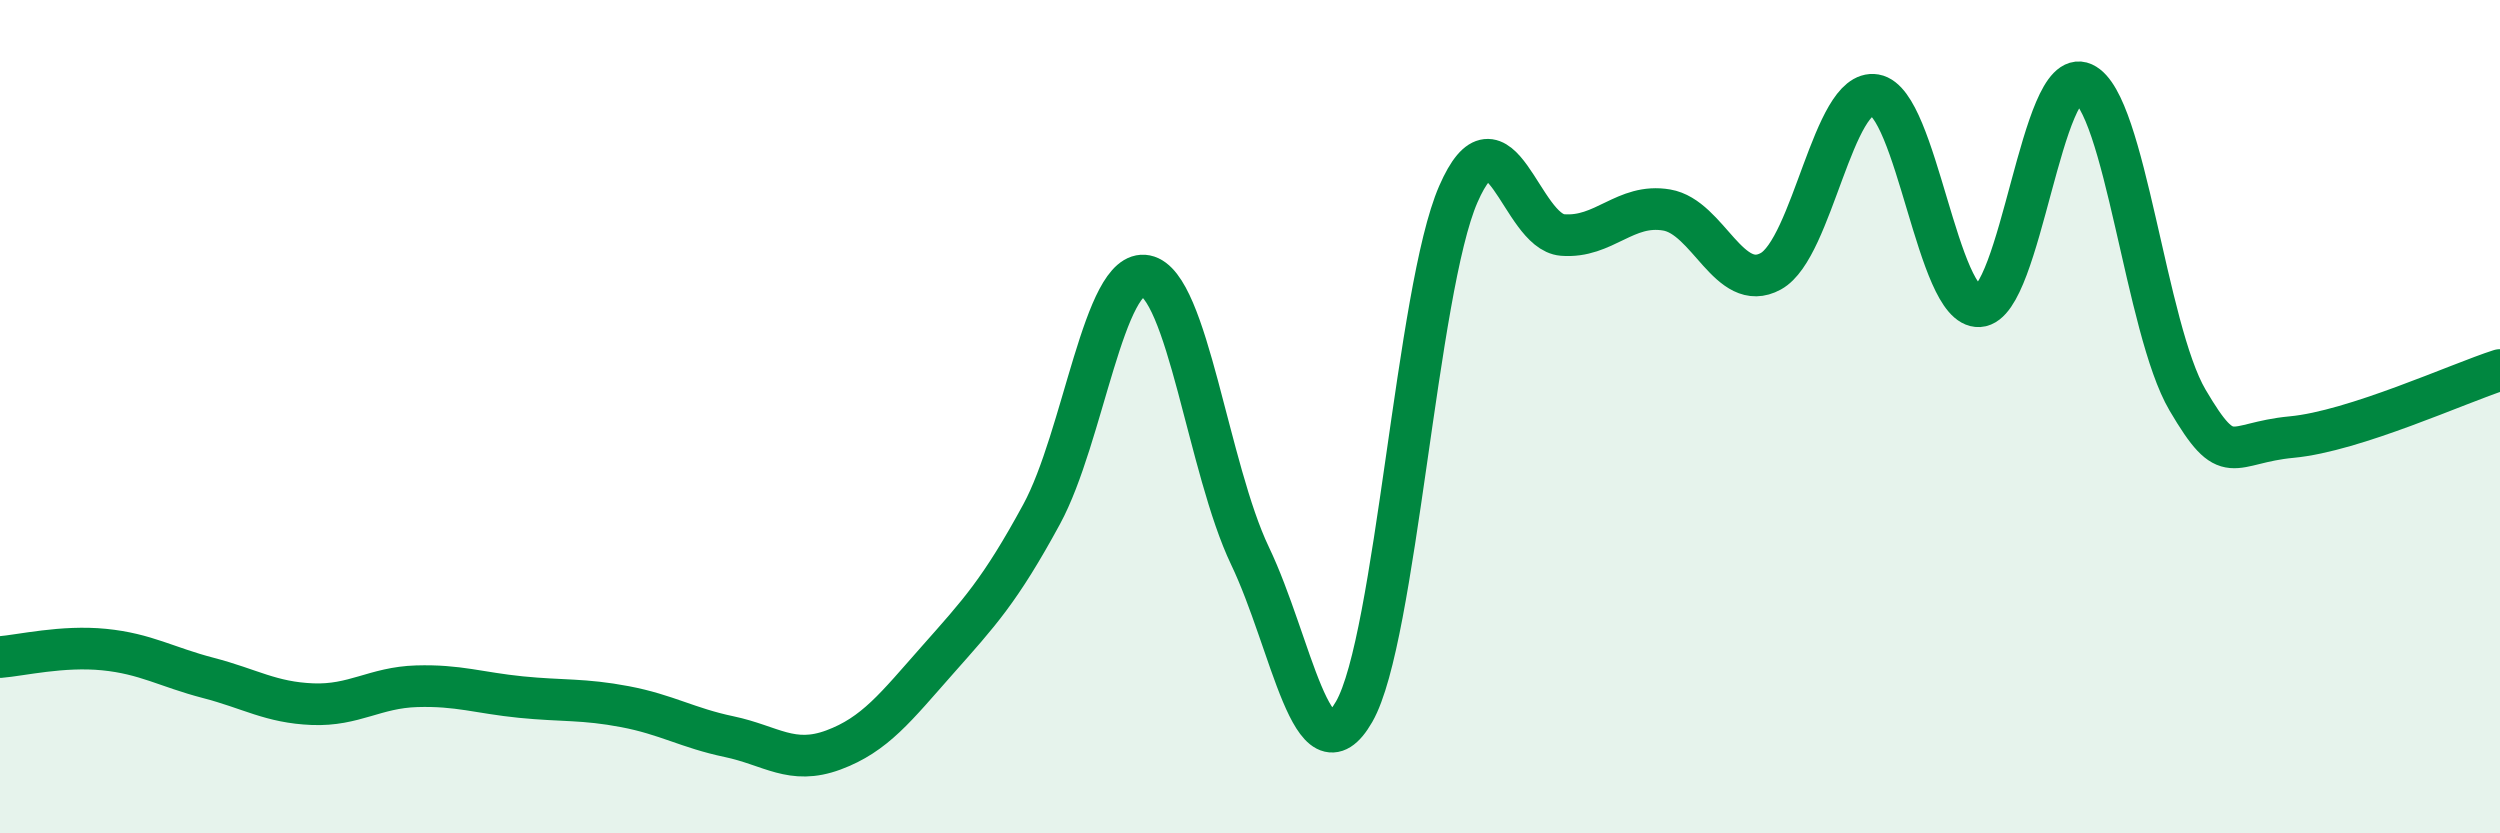
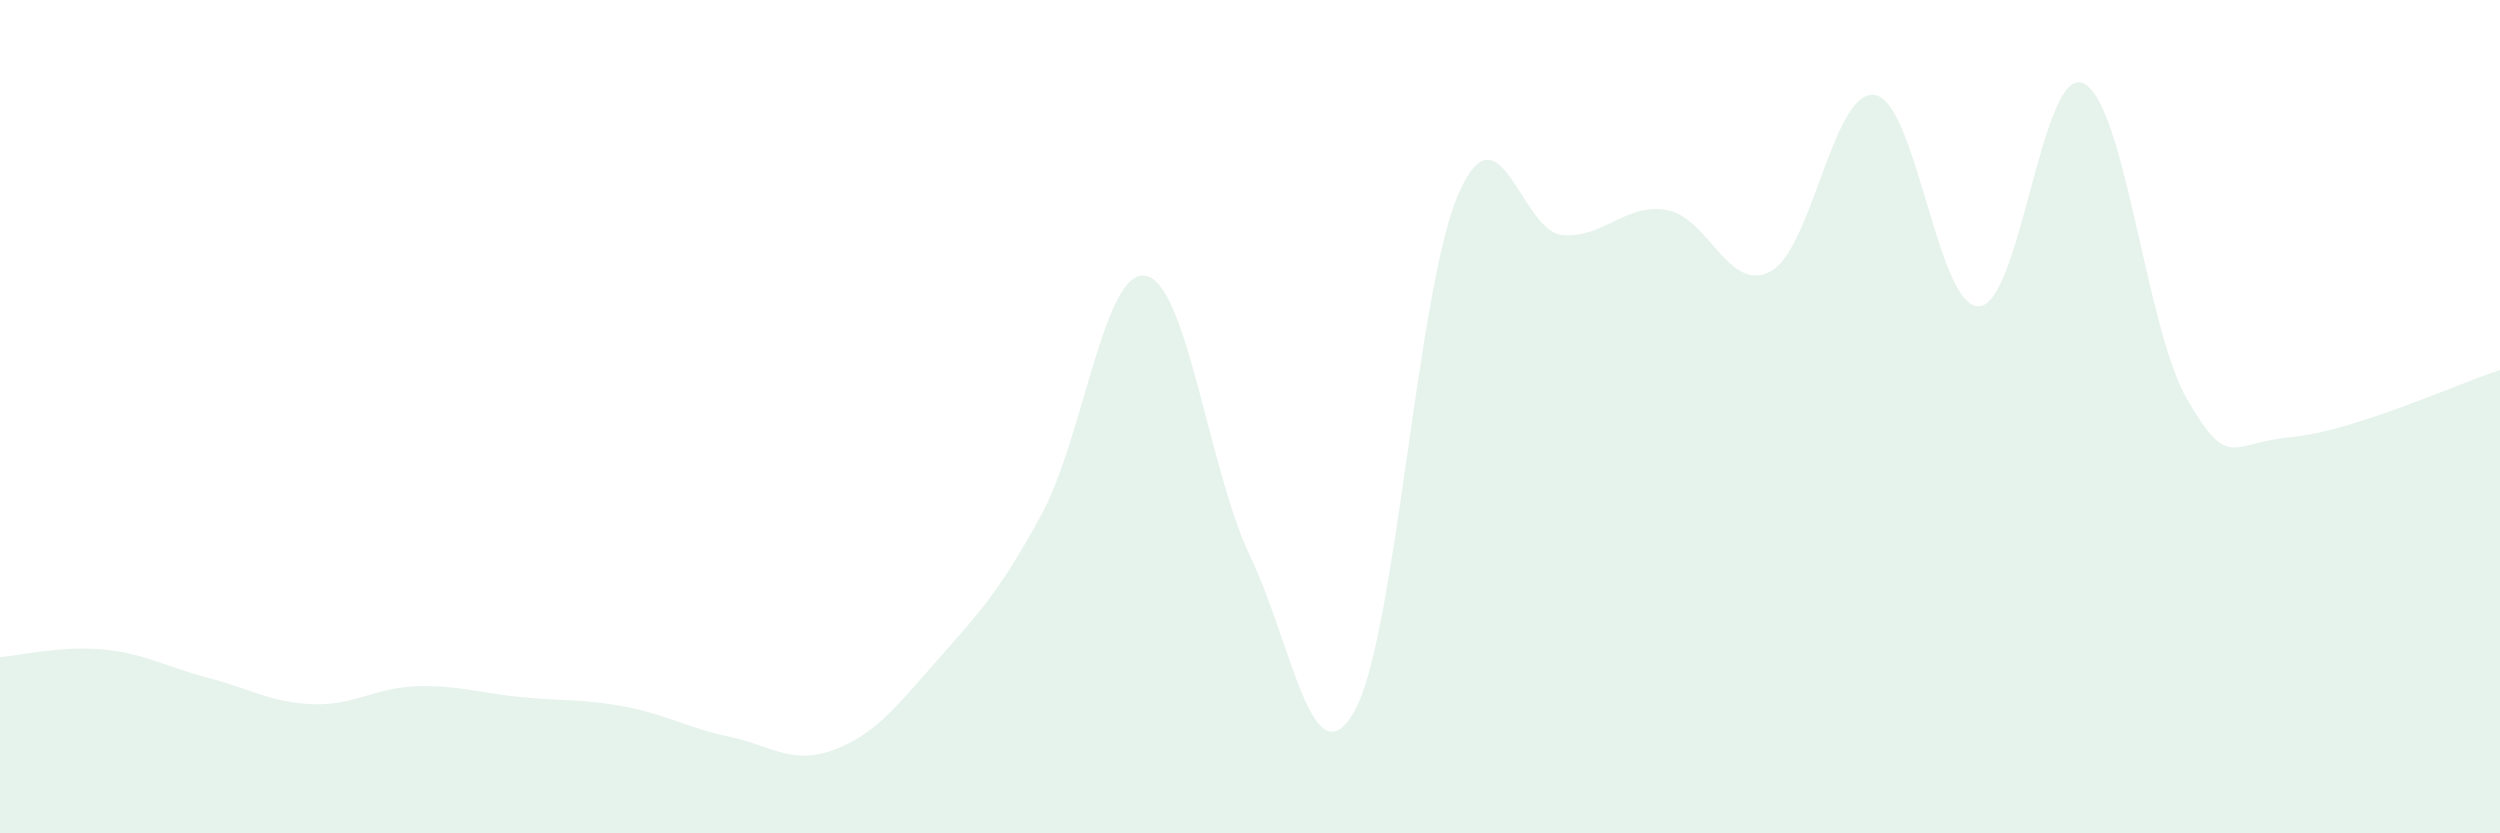
<svg xmlns="http://www.w3.org/2000/svg" width="60" height="20" viewBox="0 0 60 20">
  <path d="M 0,15.77 C 0.5,15.73 1.5,15.49 2.5,15.59 C 3.5,15.69 4,16.01 5,16.27 C 6,16.53 6.5,16.86 7.5,16.9 C 8.5,16.94 9,16.5 10,16.47 C 11,16.44 11.5,16.63 12.5,16.73 C 13.5,16.83 14,16.77 15,16.96 C 16,17.15 16.5,17.47 17.5,17.68 C 18.5,17.89 19,18.37 20,18 C 21,17.63 21.5,16.97 22.5,15.84 C 23.5,14.71 24,14.18 25,12.34 C 26,10.5 26.5,6.42 27.5,6.62 C 28.5,6.82 29,11.25 30,13.34 C 31,15.43 31.5,18.82 32.5,17.08 C 33.5,15.34 34,6.95 35,4.66 C 36,2.37 36.5,5.56 37.5,5.64 C 38.5,5.72 39,4.87 40,5.04 C 41,5.21 41.5,7.06 42.5,6.51 C 43.5,5.96 44,2.11 45,2.28 C 46,2.45 46.5,7.41 47.5,7.35 C 48.5,7.29 49,1.55 50,2 C 51,2.45 51.5,7.9 52.5,9.6 C 53.5,11.3 53.5,10.63 55,10.49 C 56.5,10.35 59,9.2 60,8.88L60 20L0 20Z" fill="#008740" opacity="0.1" stroke-linecap="round" stroke-linejoin="round" />
-   <path d="M 0,15.77 C 0.5,15.73 1.5,15.49 2.5,15.59 C 3.5,15.69 4,16.01 5,16.27 C 6,16.53 6.5,16.86 7.5,16.9 C 8.5,16.94 9,16.5 10,16.47 C 11,16.44 11.5,16.63 12.5,16.73 C 13.5,16.83 14,16.77 15,16.96 C 16,17.15 16.5,17.47 17.5,17.68 C 18.5,17.89 19,18.37 20,18 C 21,17.63 21.5,16.97 22.5,15.84 C 23.5,14.71 24,14.18 25,12.34 C 26,10.5 26.5,6.42 27.5,6.62 C 28.5,6.82 29,11.25 30,13.34 C 31,15.43 31.5,18.82 32.5,17.08 C 33.5,15.34 34,6.95 35,4.66 C 36,2.37 36.5,5.56 37.5,5.64 C 38.5,5.72 39,4.87 40,5.04 C 41,5.21 41.5,7.06 42.5,6.51 C 43.5,5.96 44,2.11 45,2.28 C 46,2.45 46.5,7.41 47.5,7.35 C 48.5,7.29 49,1.55 50,2 C 51,2.45 51.5,7.9 52.5,9.6 C 53.5,11.3 53.5,10.63 55,10.49 C 56.5,10.35 59,9.2 60,8.88" stroke="#008740" stroke-width="1" fill="none" stroke-linecap="round" stroke-linejoin="round" />
</svg>